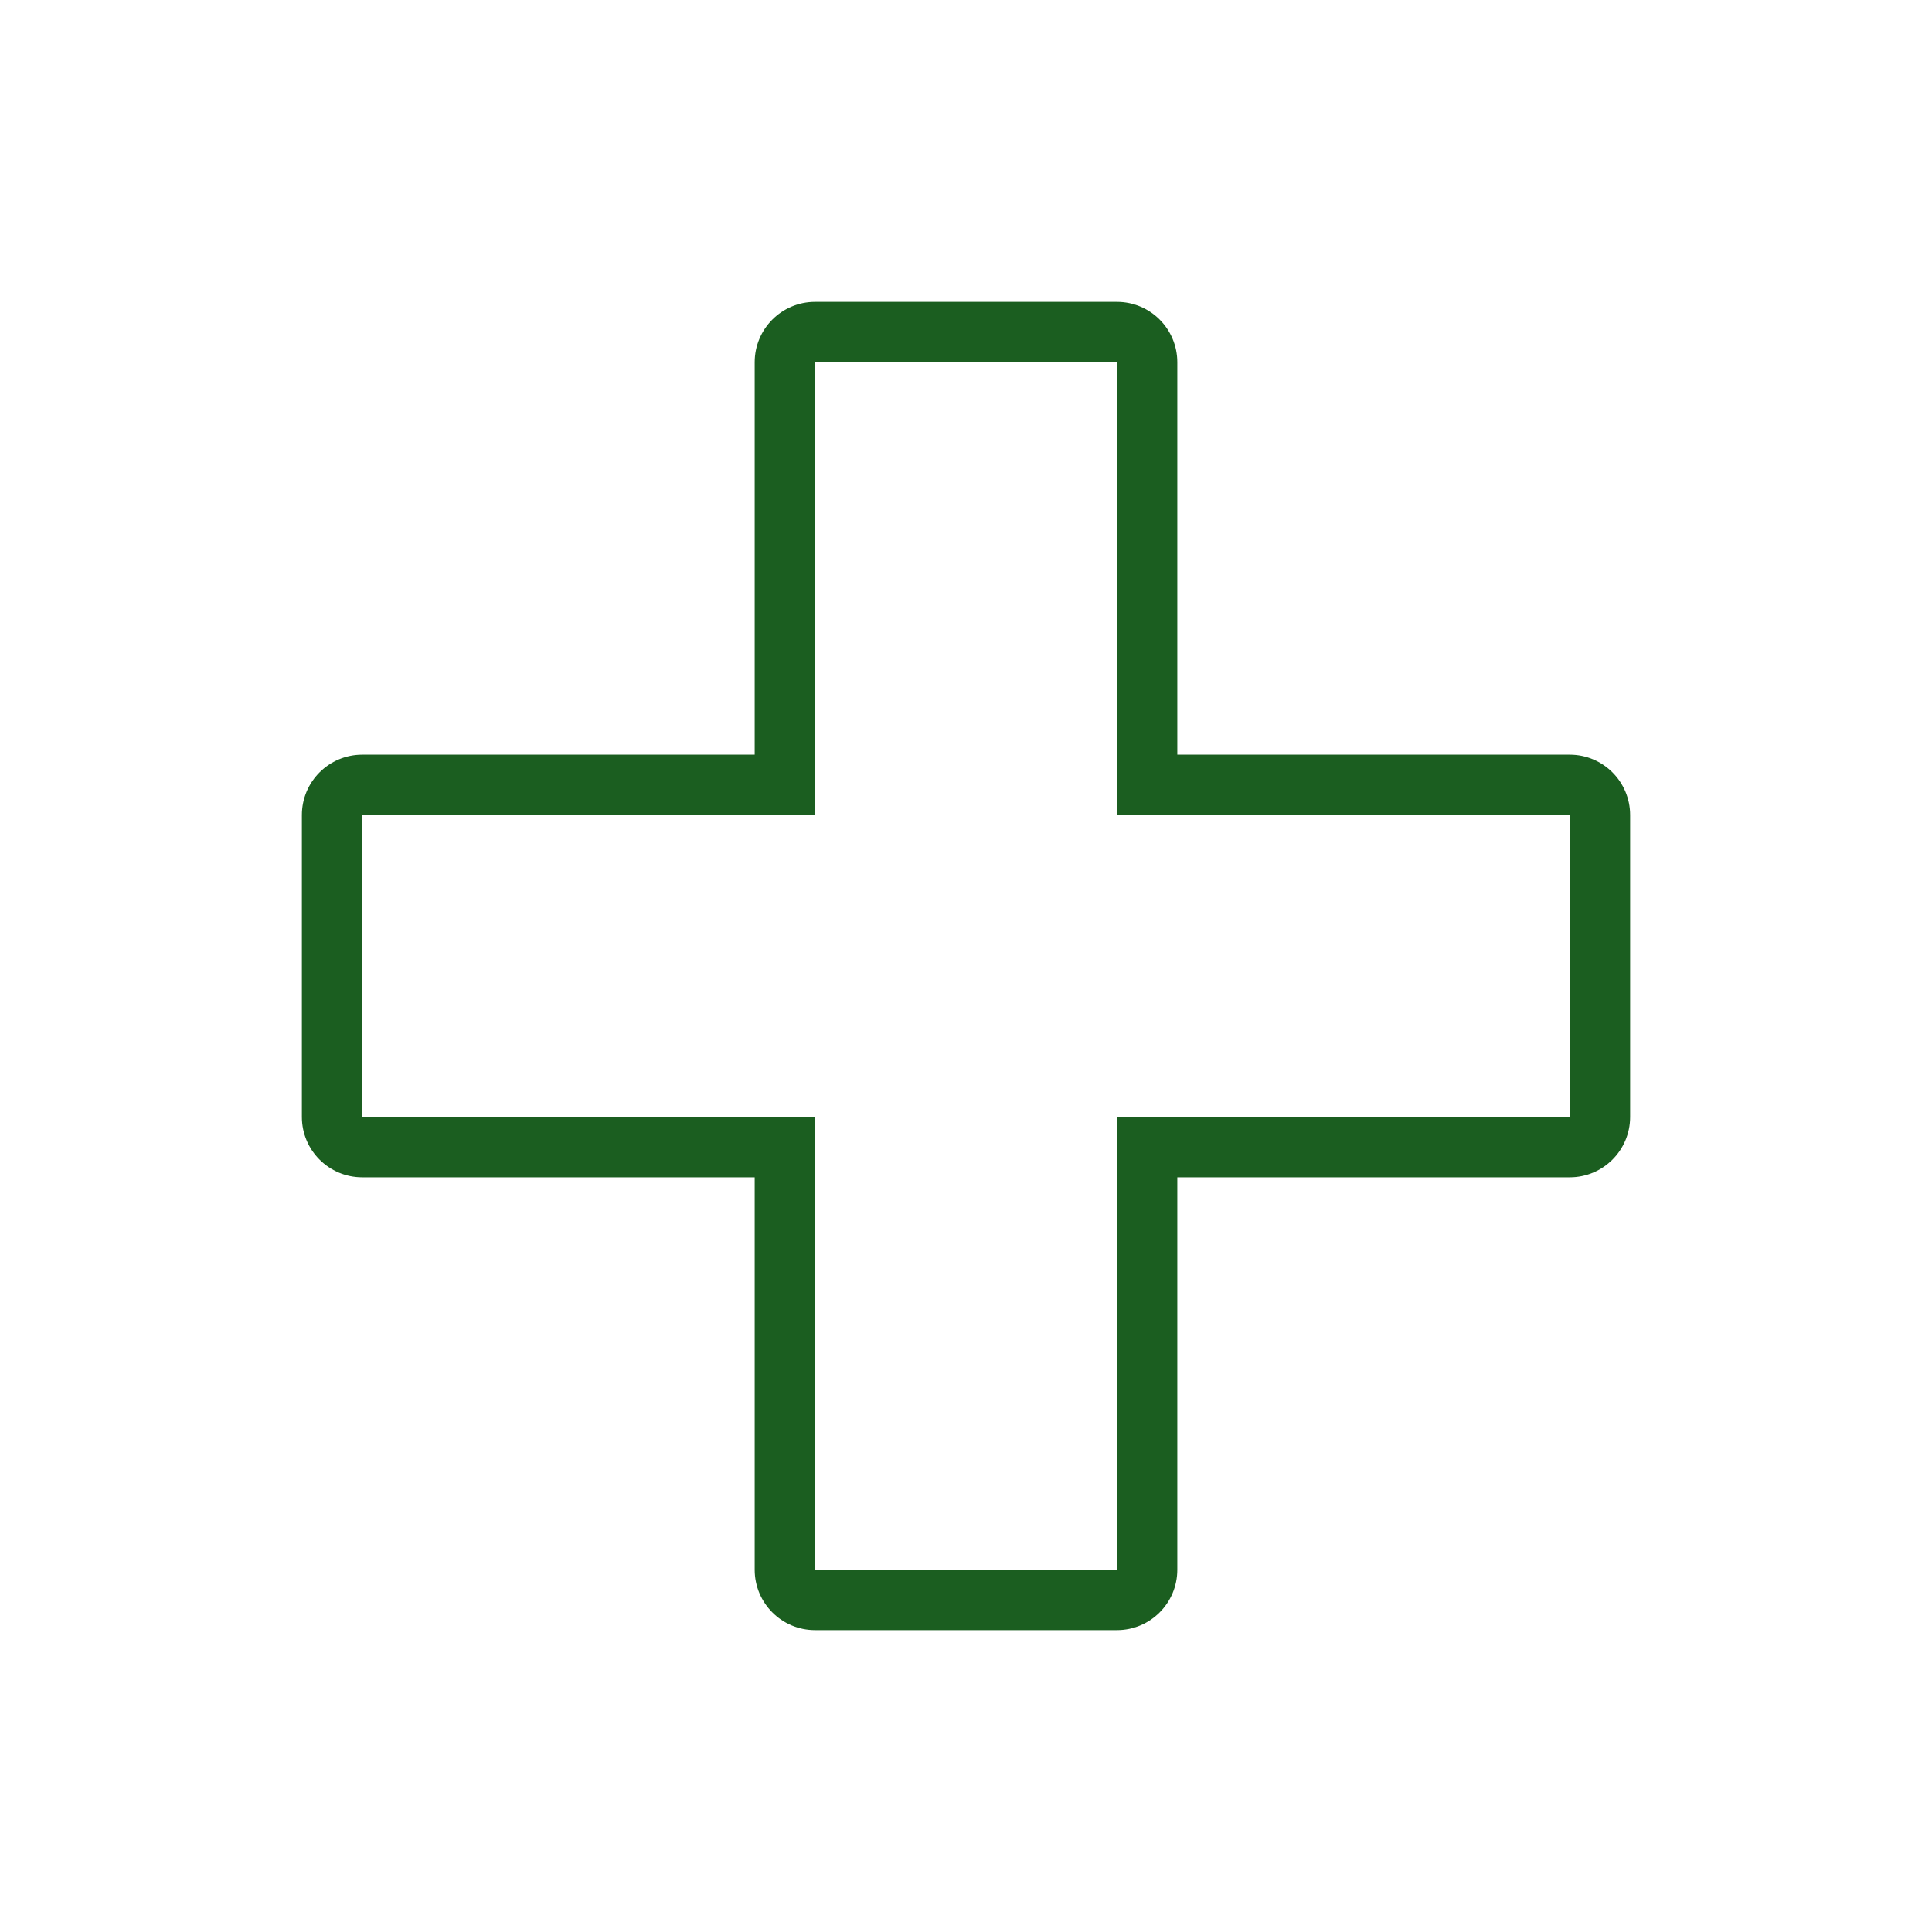
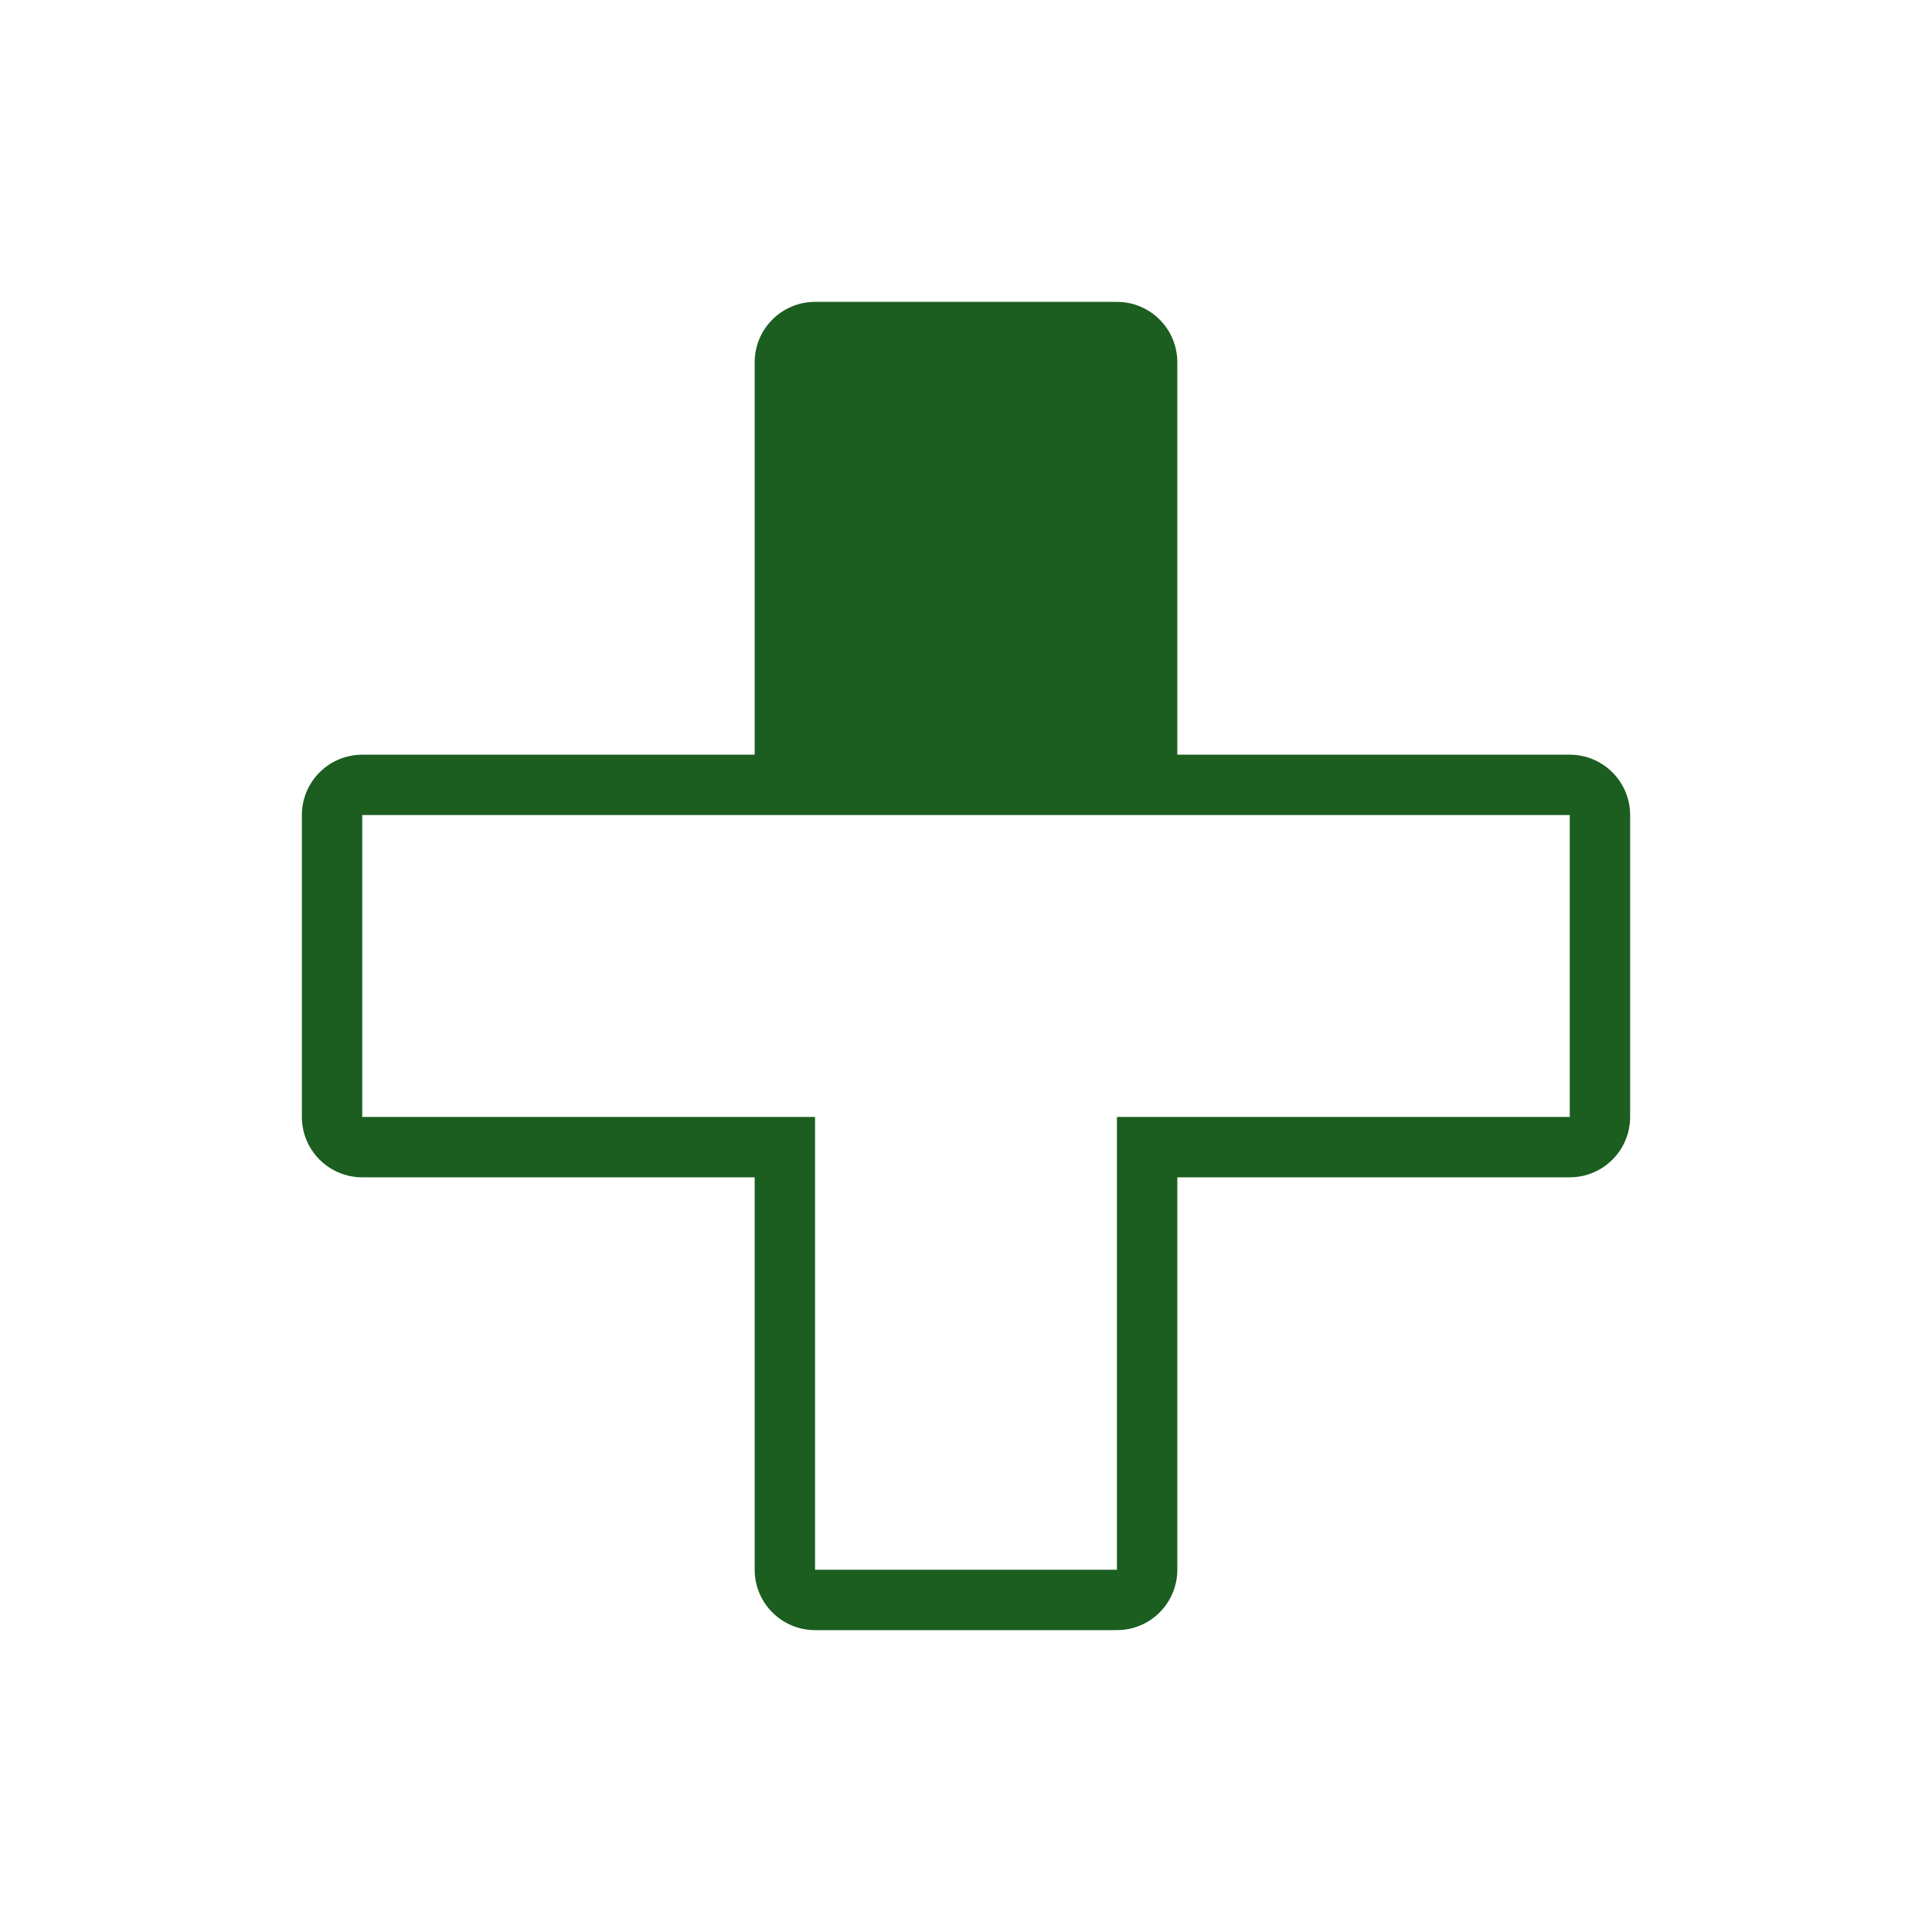
<svg xmlns="http://www.w3.org/2000/svg" id="Layer_1" data-name="Layer 1" viewBox="0 0 1024 1024">
  <defs>
    <style> .cls-1 { fill: #1b5e20; stroke-width: 0px; } </style>
  </defs>
-   <path class="cls-1" d="M592,192v240h240v160h-240v240h-160v-240h-240v-160h240v-240h160M592,160h-160c-17.67,0-32,14.33-32,32v208h-208c-17.67,0-32,14.33-32,32v160c0,17.67,14.33,32,32,32h208v208c0,17.67,14.33,32,32,32h160c17.67,0,32-14.33,32-32v-208h208c17.67,0,32-14.33,32-32v-160c0-17.67-14.33-32-32-32h-208v-208c0-17.67-14.33-32-32-32h0Z" />
+   <path class="cls-1" d="M592,192v240h240v160h-240v240h-160v-240h-240v-160h240h160M592,160h-160c-17.67,0-32,14.33-32,32v208h-208c-17.67,0-32,14.33-32,32v160c0,17.67,14.33,32,32,32h208v208c0,17.67,14.33,32,32,32h160c17.67,0,32-14.33,32-32v-208h208c17.67,0,32-14.33,32-32v-160c0-17.67-14.33-32-32-32h-208v-208c0-17.67-14.33-32-32-32h0Z" />
</svg>